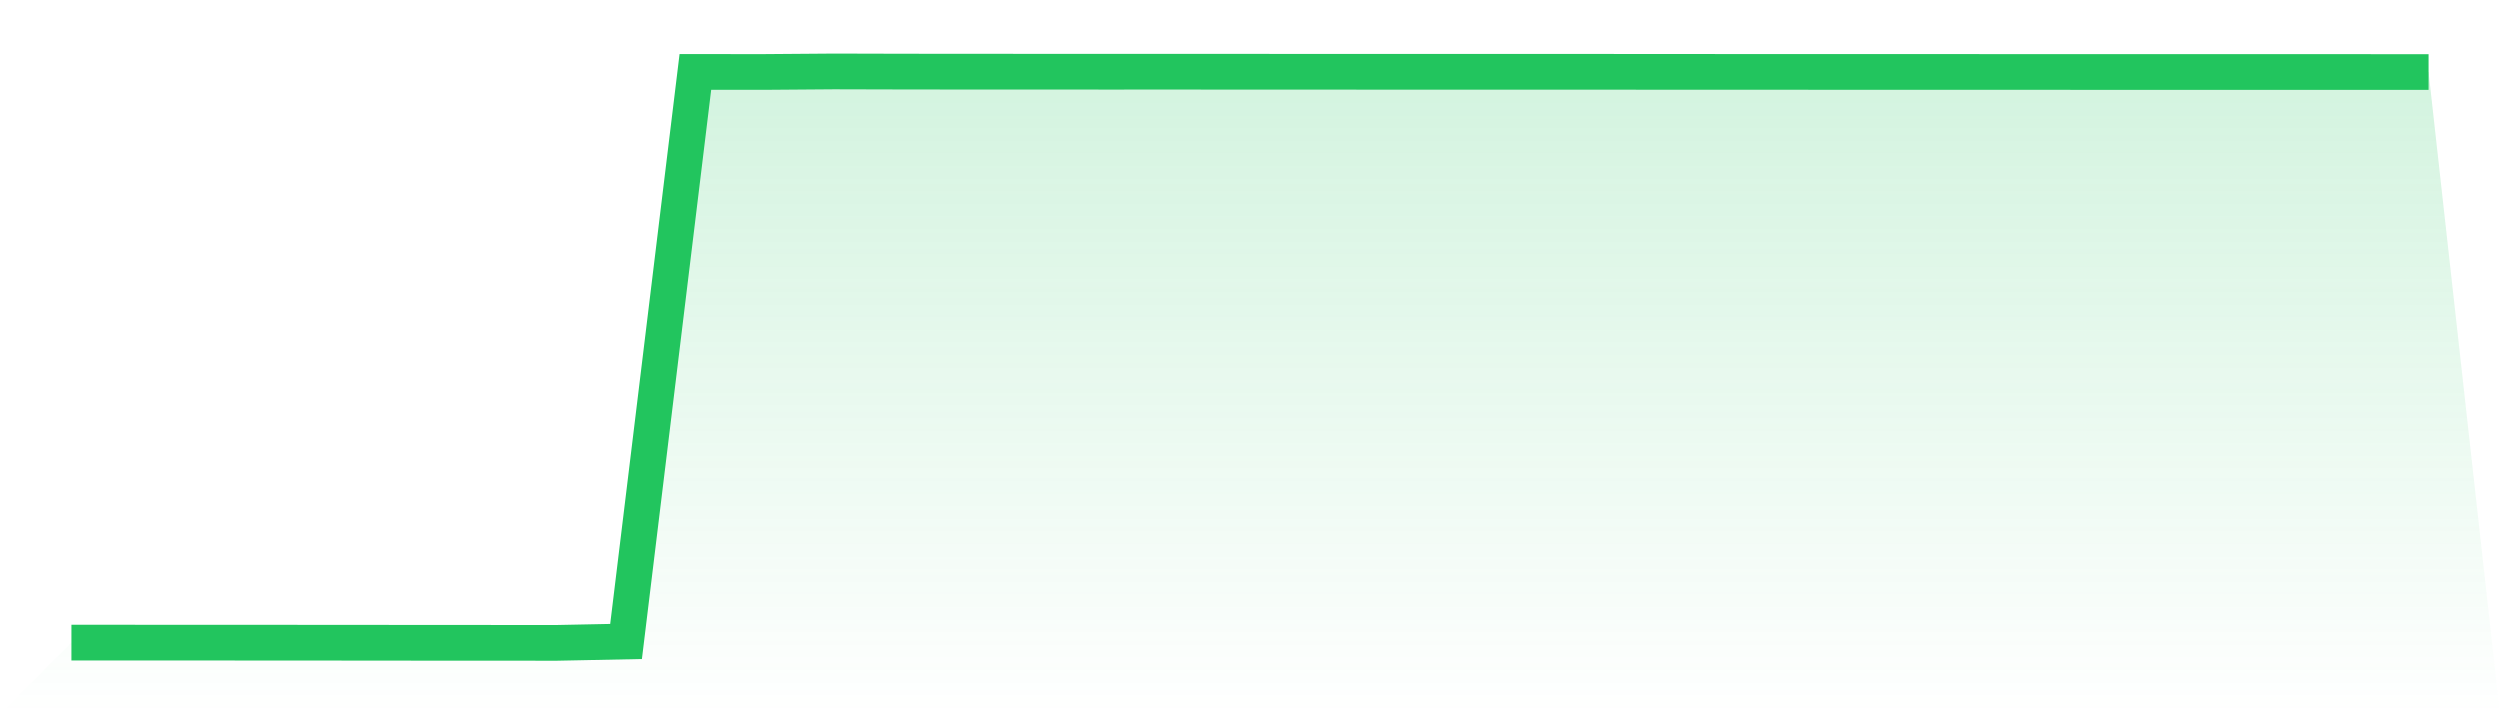
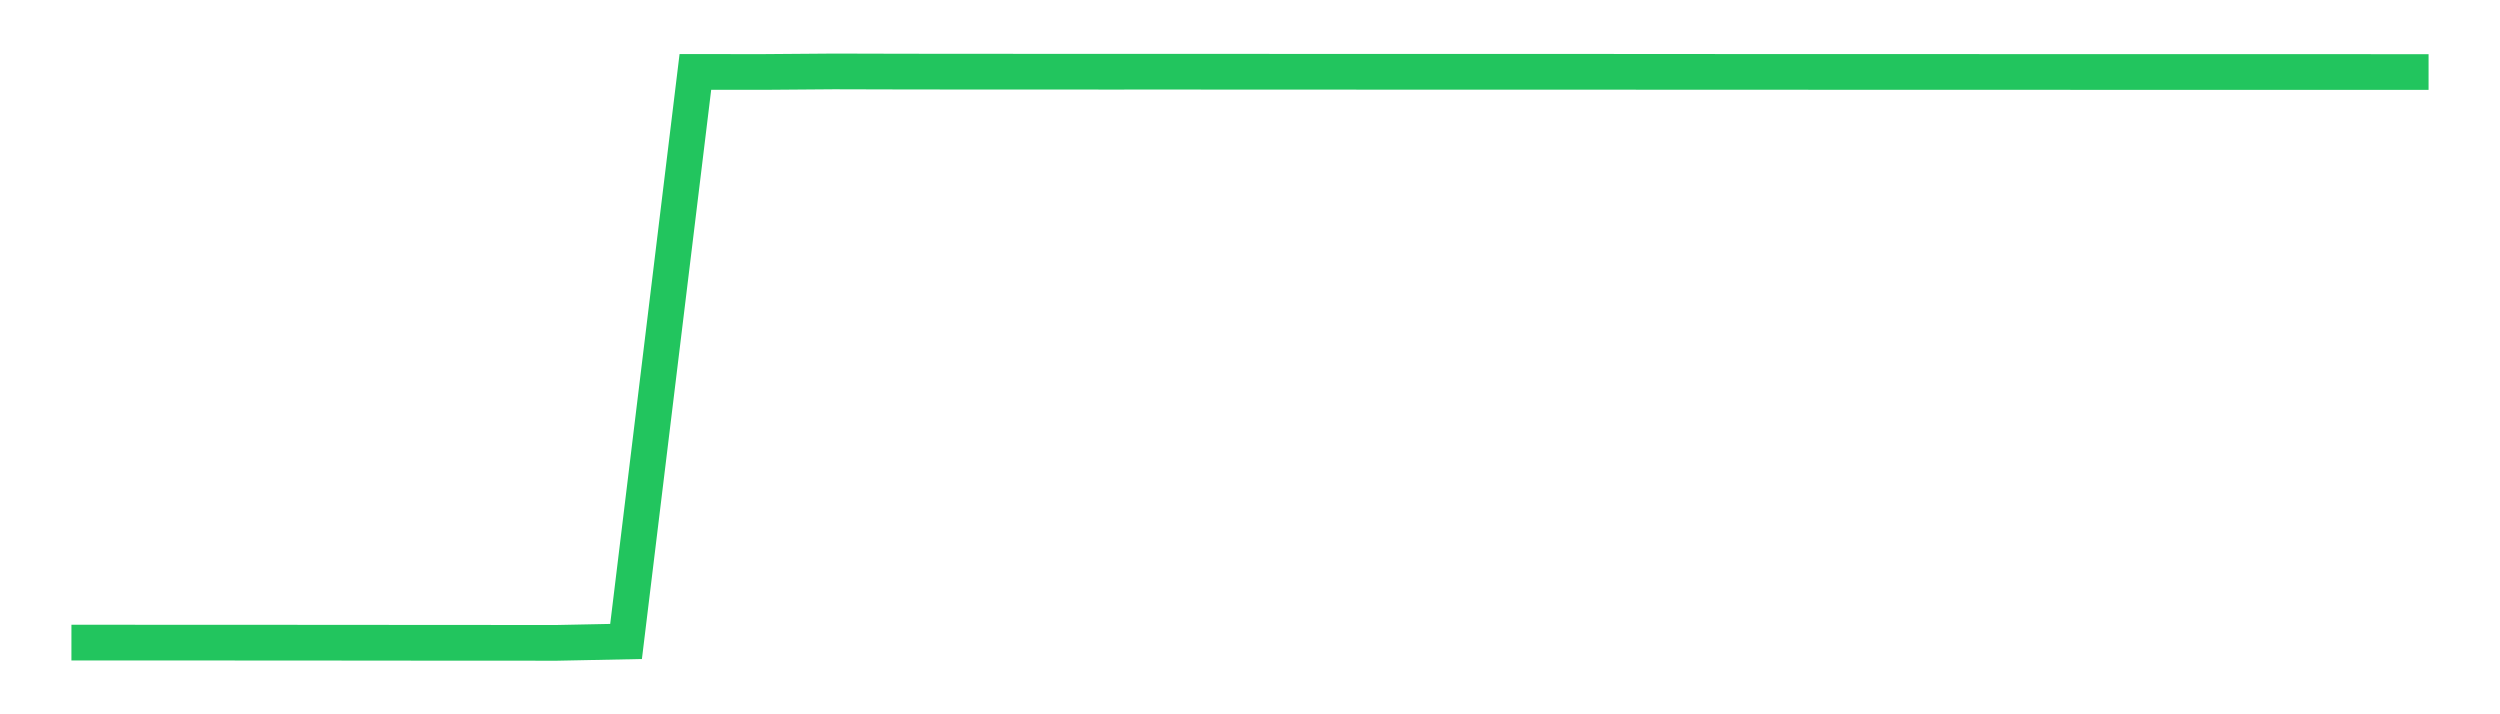
<svg xmlns="http://www.w3.org/2000/svg" viewBox="0 0 140 40">
  <defs>
    <linearGradient id="gradient" x1="0" x2="0" y1="0" y2="1">
      <stop offset="0%" stop-color="#22c55e" stop-opacity="0.2" />
      <stop offset="100%" stop-color="#22c55e" stop-opacity="0" />
    </linearGradient>
  </defs>
-   <path d="M4,35.985 L4,35.985 L7.882,35.987 L11.765,35.987 L15.647,35.99 L19.529,35.992 L23.412,35.996 L27.294,35.998 L31.176,36 L35.059,35.922 L38.941,4.029 L42.824,4.03 L46.706,4 L50.588,4.01 L54.471,4.014 L58.353,4.015 L62.235,4.016 L66.118,4.015 L70,4.018 L73.882,4.019 L77.765,4.02 L81.647,4.02 L85.529,4.02 L89.412,4.021 L93.294,4.025 L97.176,4.026 L101.059,4.027 L104.941,4.028 L108.824,4.029 L112.706,4.03 L116.588,4.031 L120.471,4.032 L124.353,4.033 L128.235,4.033 L132.118,4.033 L136,4.034 L140,40 L0,40 z" fill="url(#gradient)" />
  <path d="M4,35.985 L4,35.985 L7.882,35.987 L11.765,35.987 L15.647,35.99 L19.529,35.992 L23.412,35.996 L27.294,35.998 L31.176,36 L35.059,35.922 L38.941,4.029 L42.824,4.03 L46.706,4 L50.588,4.01 L54.471,4.014 L58.353,4.015 L62.235,4.016 L66.118,4.015 L70,4.018 L73.882,4.019 L77.765,4.02 L81.647,4.02 L85.529,4.02 L89.412,4.021 L93.294,4.025 L97.176,4.026 L101.059,4.027 L104.941,4.028 L108.824,4.029 L112.706,4.03 L116.588,4.031 L120.471,4.032 L124.353,4.033 L128.235,4.033 L132.118,4.033 L136,4.034" fill="none" stroke="#22c55e" stroke-width="2" />
</svg>